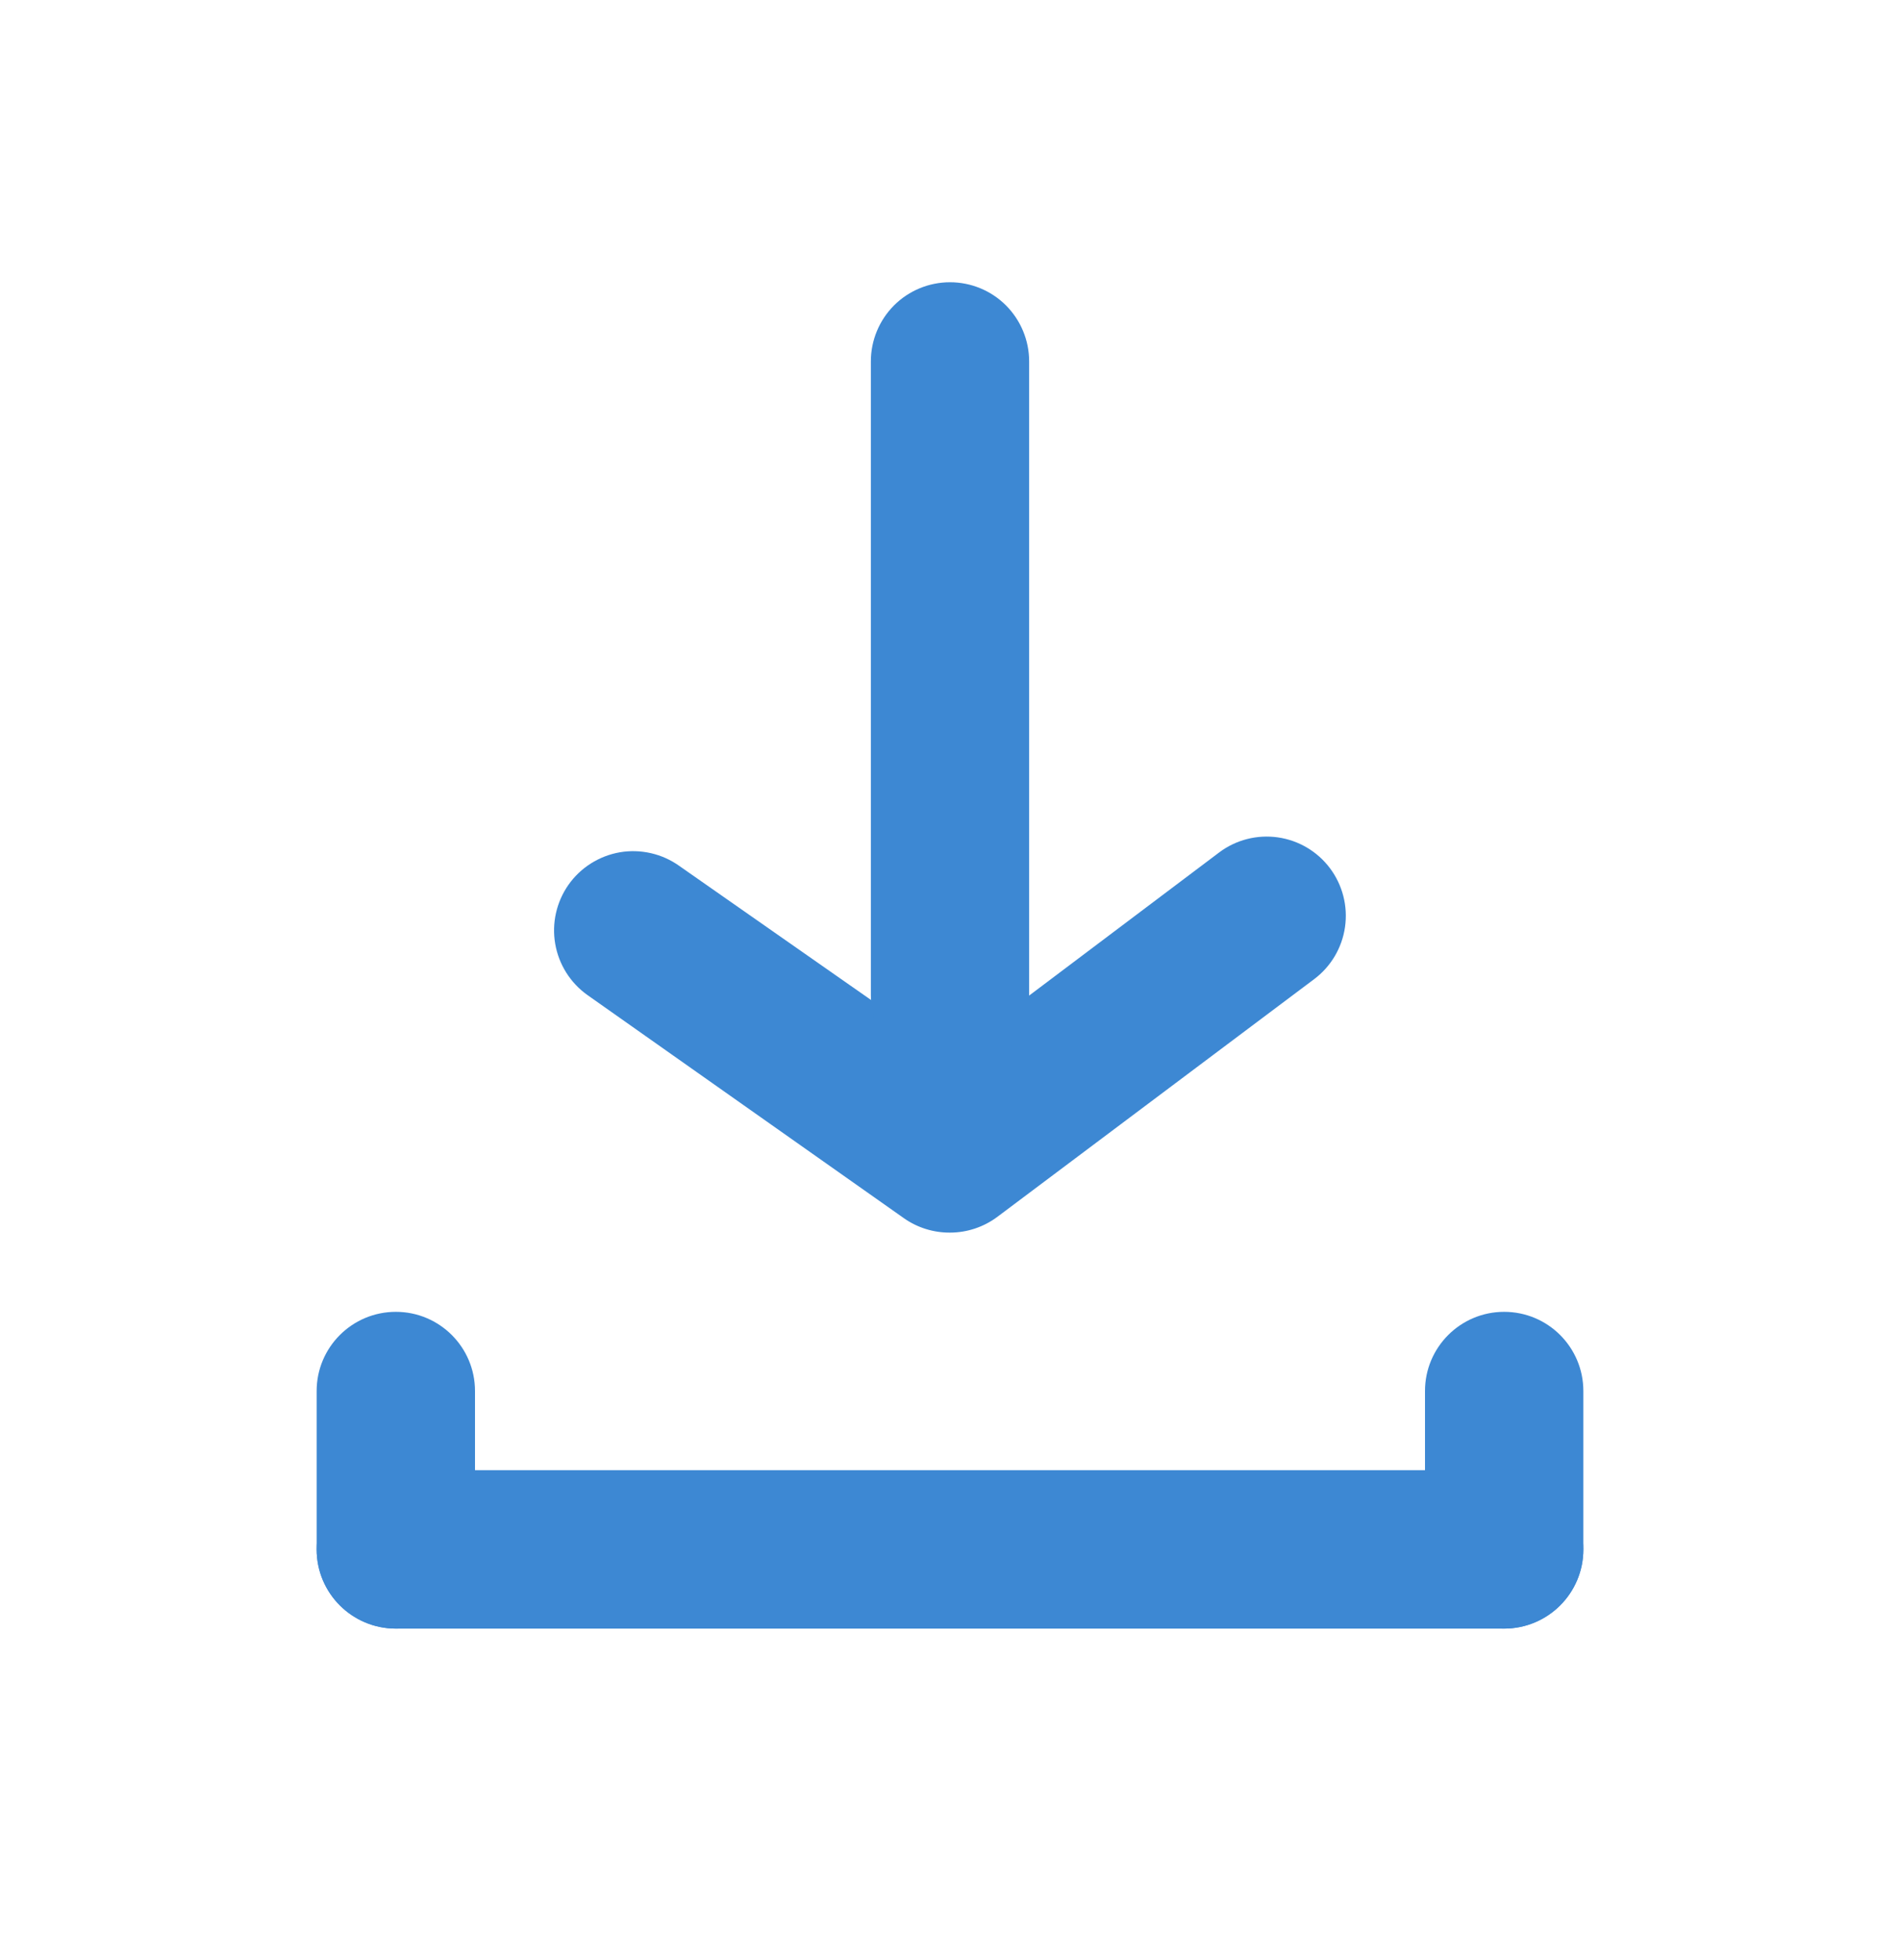
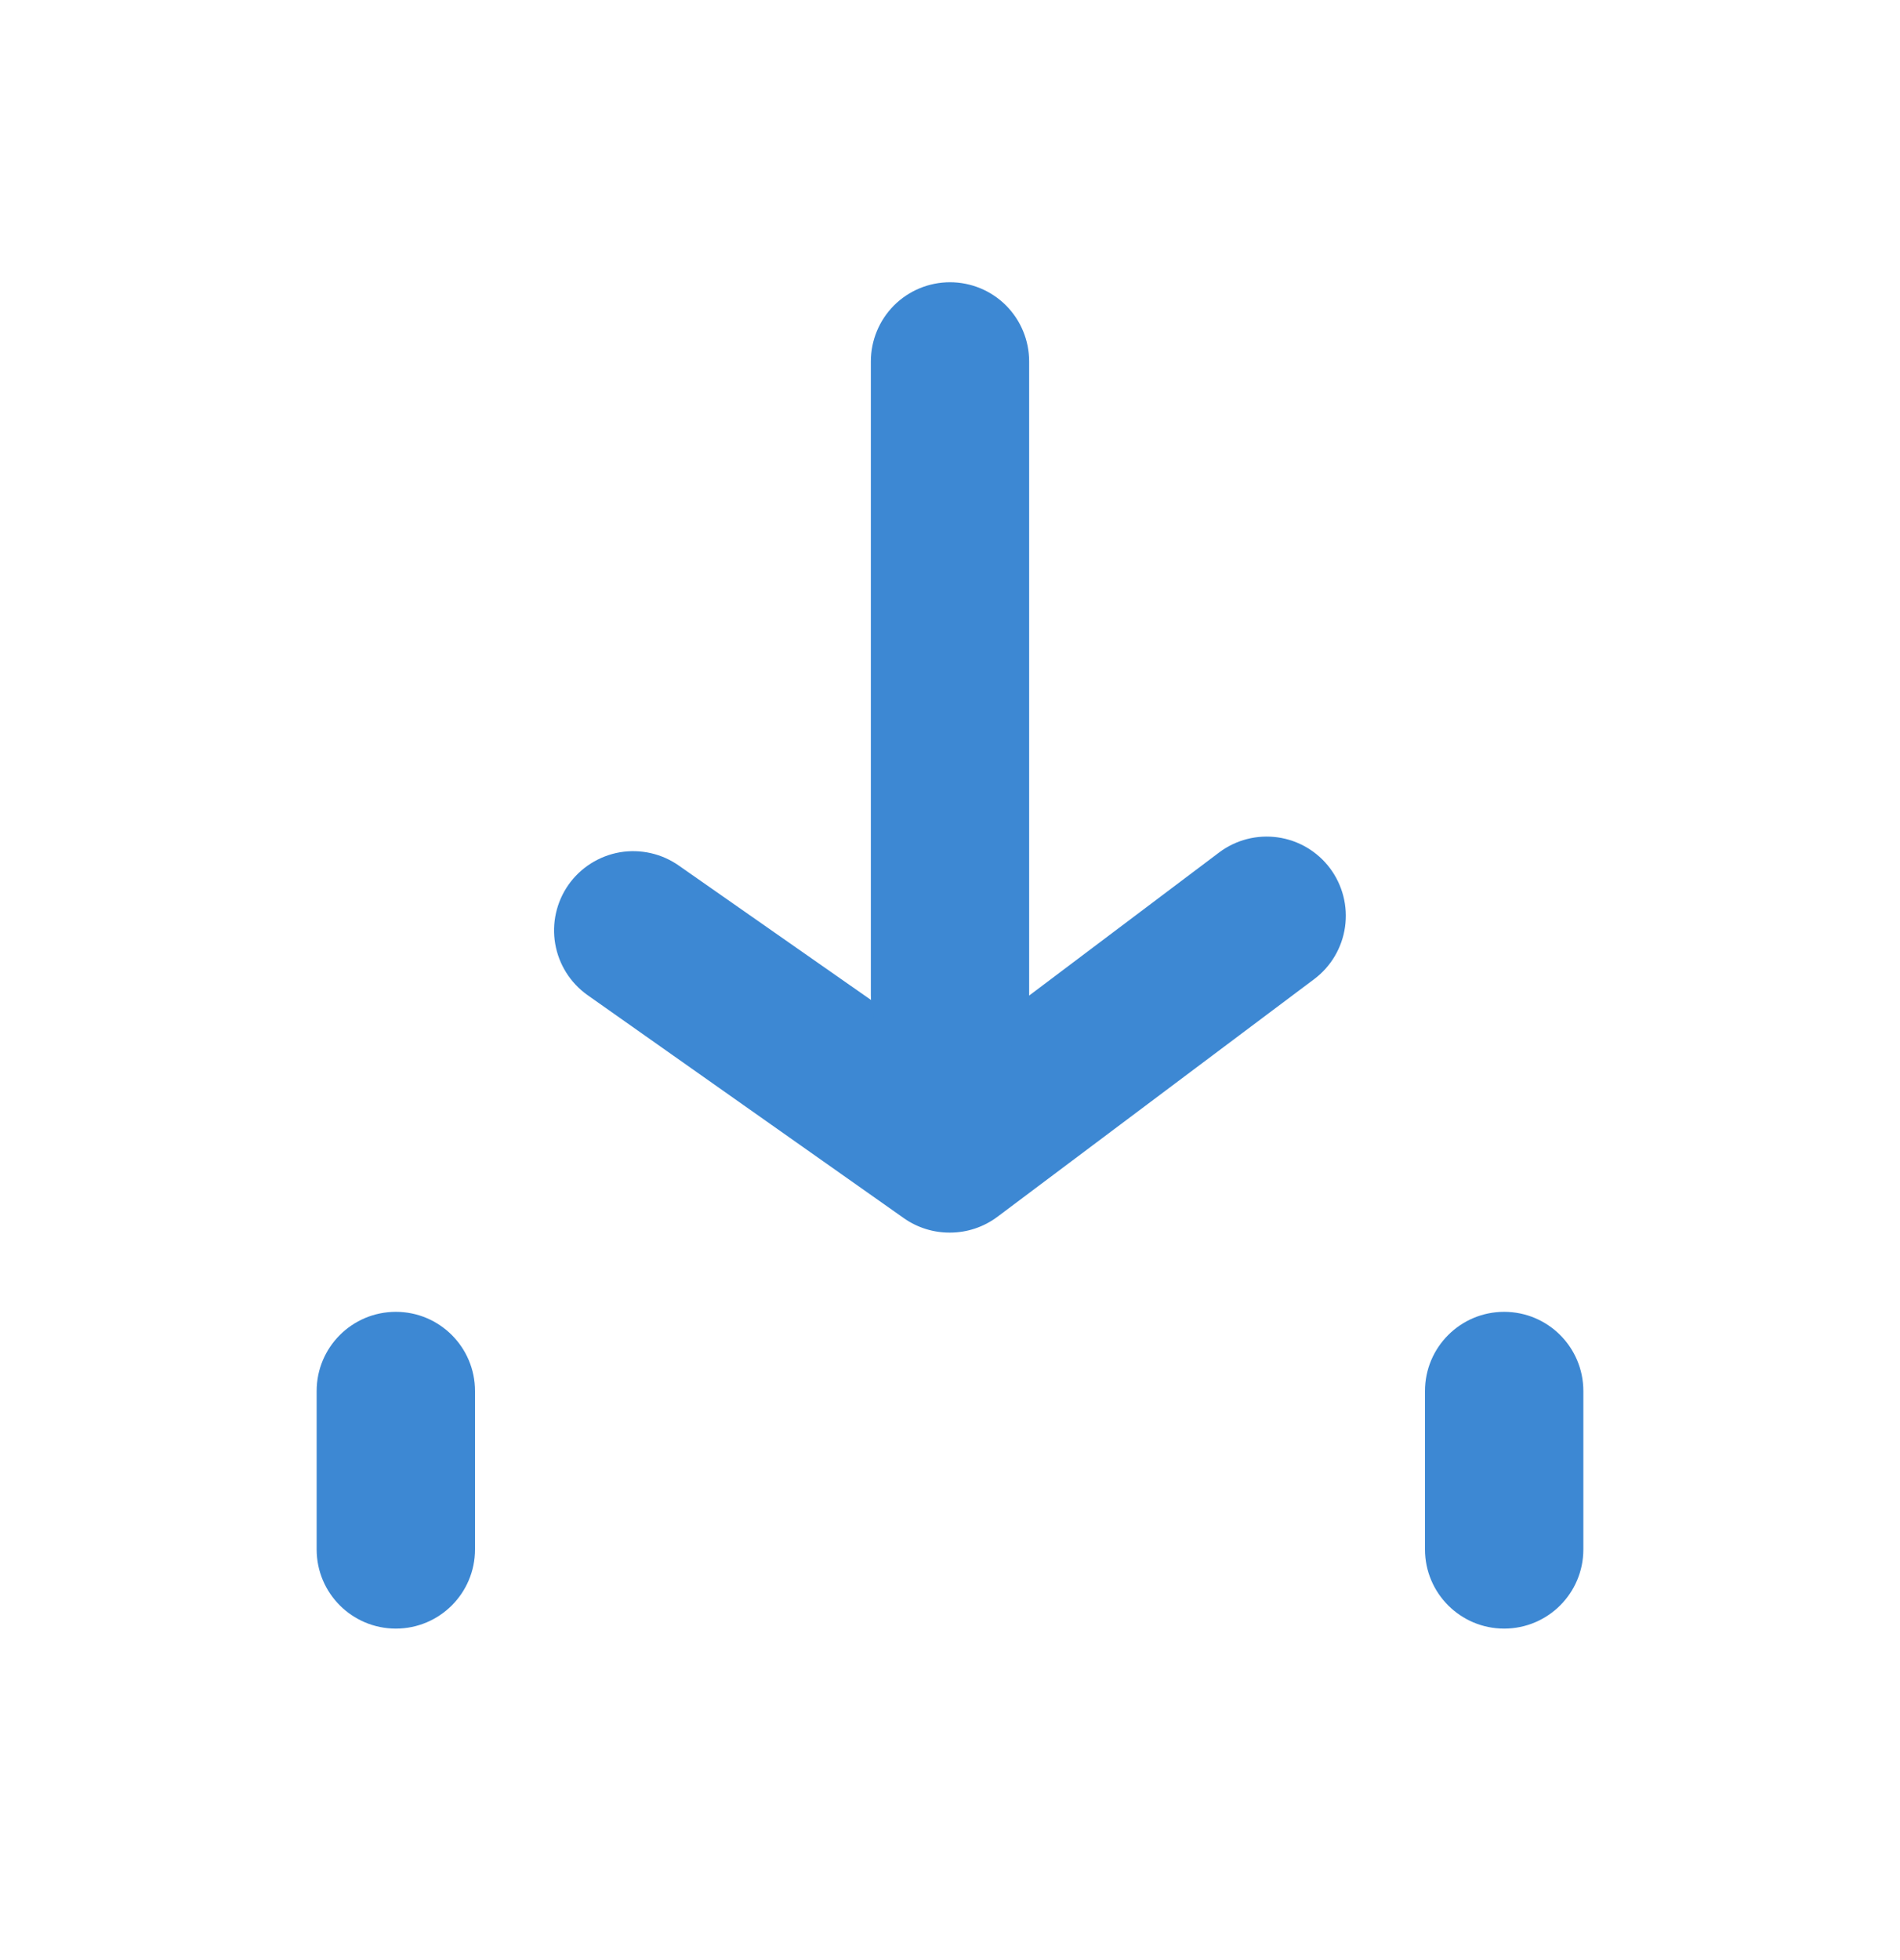
<svg xmlns="http://www.w3.org/2000/svg" width="32" height="33" viewBox="0 0 32 33" fill="none">
  <g clip-path="url(#clip0_253_5250)">
-     <path d="M25.333 24.752H6.667C5.93 24.752 5.333 25.349 5.333 26.085C5.333 26.822 5.93 27.419 6.667 27.419H25.333C26.07 27.419 26.667 26.822 26.667 26.085C26.667 25.349 26.07 24.752 25.333 24.752Z" fill="#3d88d3" />
-     <path d="M5.333 23.419V26.086C5.333 26.822 5.93 27.419 6.667 27.419C7.403 27.419 8 26.822 8 26.086V23.419C8 22.683 7.403 22.086 6.667 22.086C5.93 22.086 5.333 22.683 5.333 23.419Z" fill="#3d88d3" />
+     <path d="M5.333 23.419V26.086C5.333 26.822 5.93 27.419 6.667 27.419C7.403 27.419 8 26.822 8 26.086V23.419C8 22.683 7.403 22.086 6.667 22.086C5.93 22.086 5.333 22.683 5.333 23.419" fill="#3d88d3" />
    <path d="M24 23.419V26.086C24 26.822 24.597 27.419 25.333 27.419C26.07 27.419 26.667 26.822 26.667 26.086V23.419C26.667 22.683 26.07 22.086 25.333 22.086C24.597 22.086 24 22.683 24 23.419Z" fill="#3d88d3" />
    <path d="M16 20.752C15.724 20.754 15.453 20.67 15.227 20.512L9.893 16.752C9.606 16.548 9.411 16.238 9.351 15.891C9.291 15.544 9.371 15.187 9.573 14.898C9.674 14.754 9.803 14.631 9.952 14.537C10.101 14.443 10.266 14.379 10.44 14.349C10.614 14.319 10.791 14.325 10.963 14.364C11.134 14.403 11.297 14.476 11.44 14.578L16 17.765L20.533 14.352C20.816 14.139 21.172 14.048 21.522 14.098C21.872 14.148 22.188 14.335 22.4 14.618C22.612 14.901 22.703 15.257 22.653 15.607C22.603 15.957 22.416 16.273 22.133 16.485L16.8 20.485C16.569 20.658 16.288 20.752 16 20.752Z" fill="#3d88d3" />
    <path d="M16 18.085C15.646 18.085 15.307 17.945 15.057 17.695C14.807 17.445 14.667 17.106 14.667 16.752V6.085C14.667 5.732 14.807 5.393 15.057 5.142C15.307 4.892 15.646 4.752 16 4.752C16.354 4.752 16.693 4.892 16.943 5.142C17.193 5.393 17.333 5.732 17.333 6.085V16.752C17.333 17.106 17.193 17.445 16.943 17.695C16.693 17.945 16.354 18.085 16 18.085Z" fill="#3d88d3" />
  </g>
  <defs>
    <clipPath id="clip0_253_5250">
      <rect width="32" height="32" fill="white" transform="translate(0 0.752)" />
    </clipPath>
  </defs>
</svg>